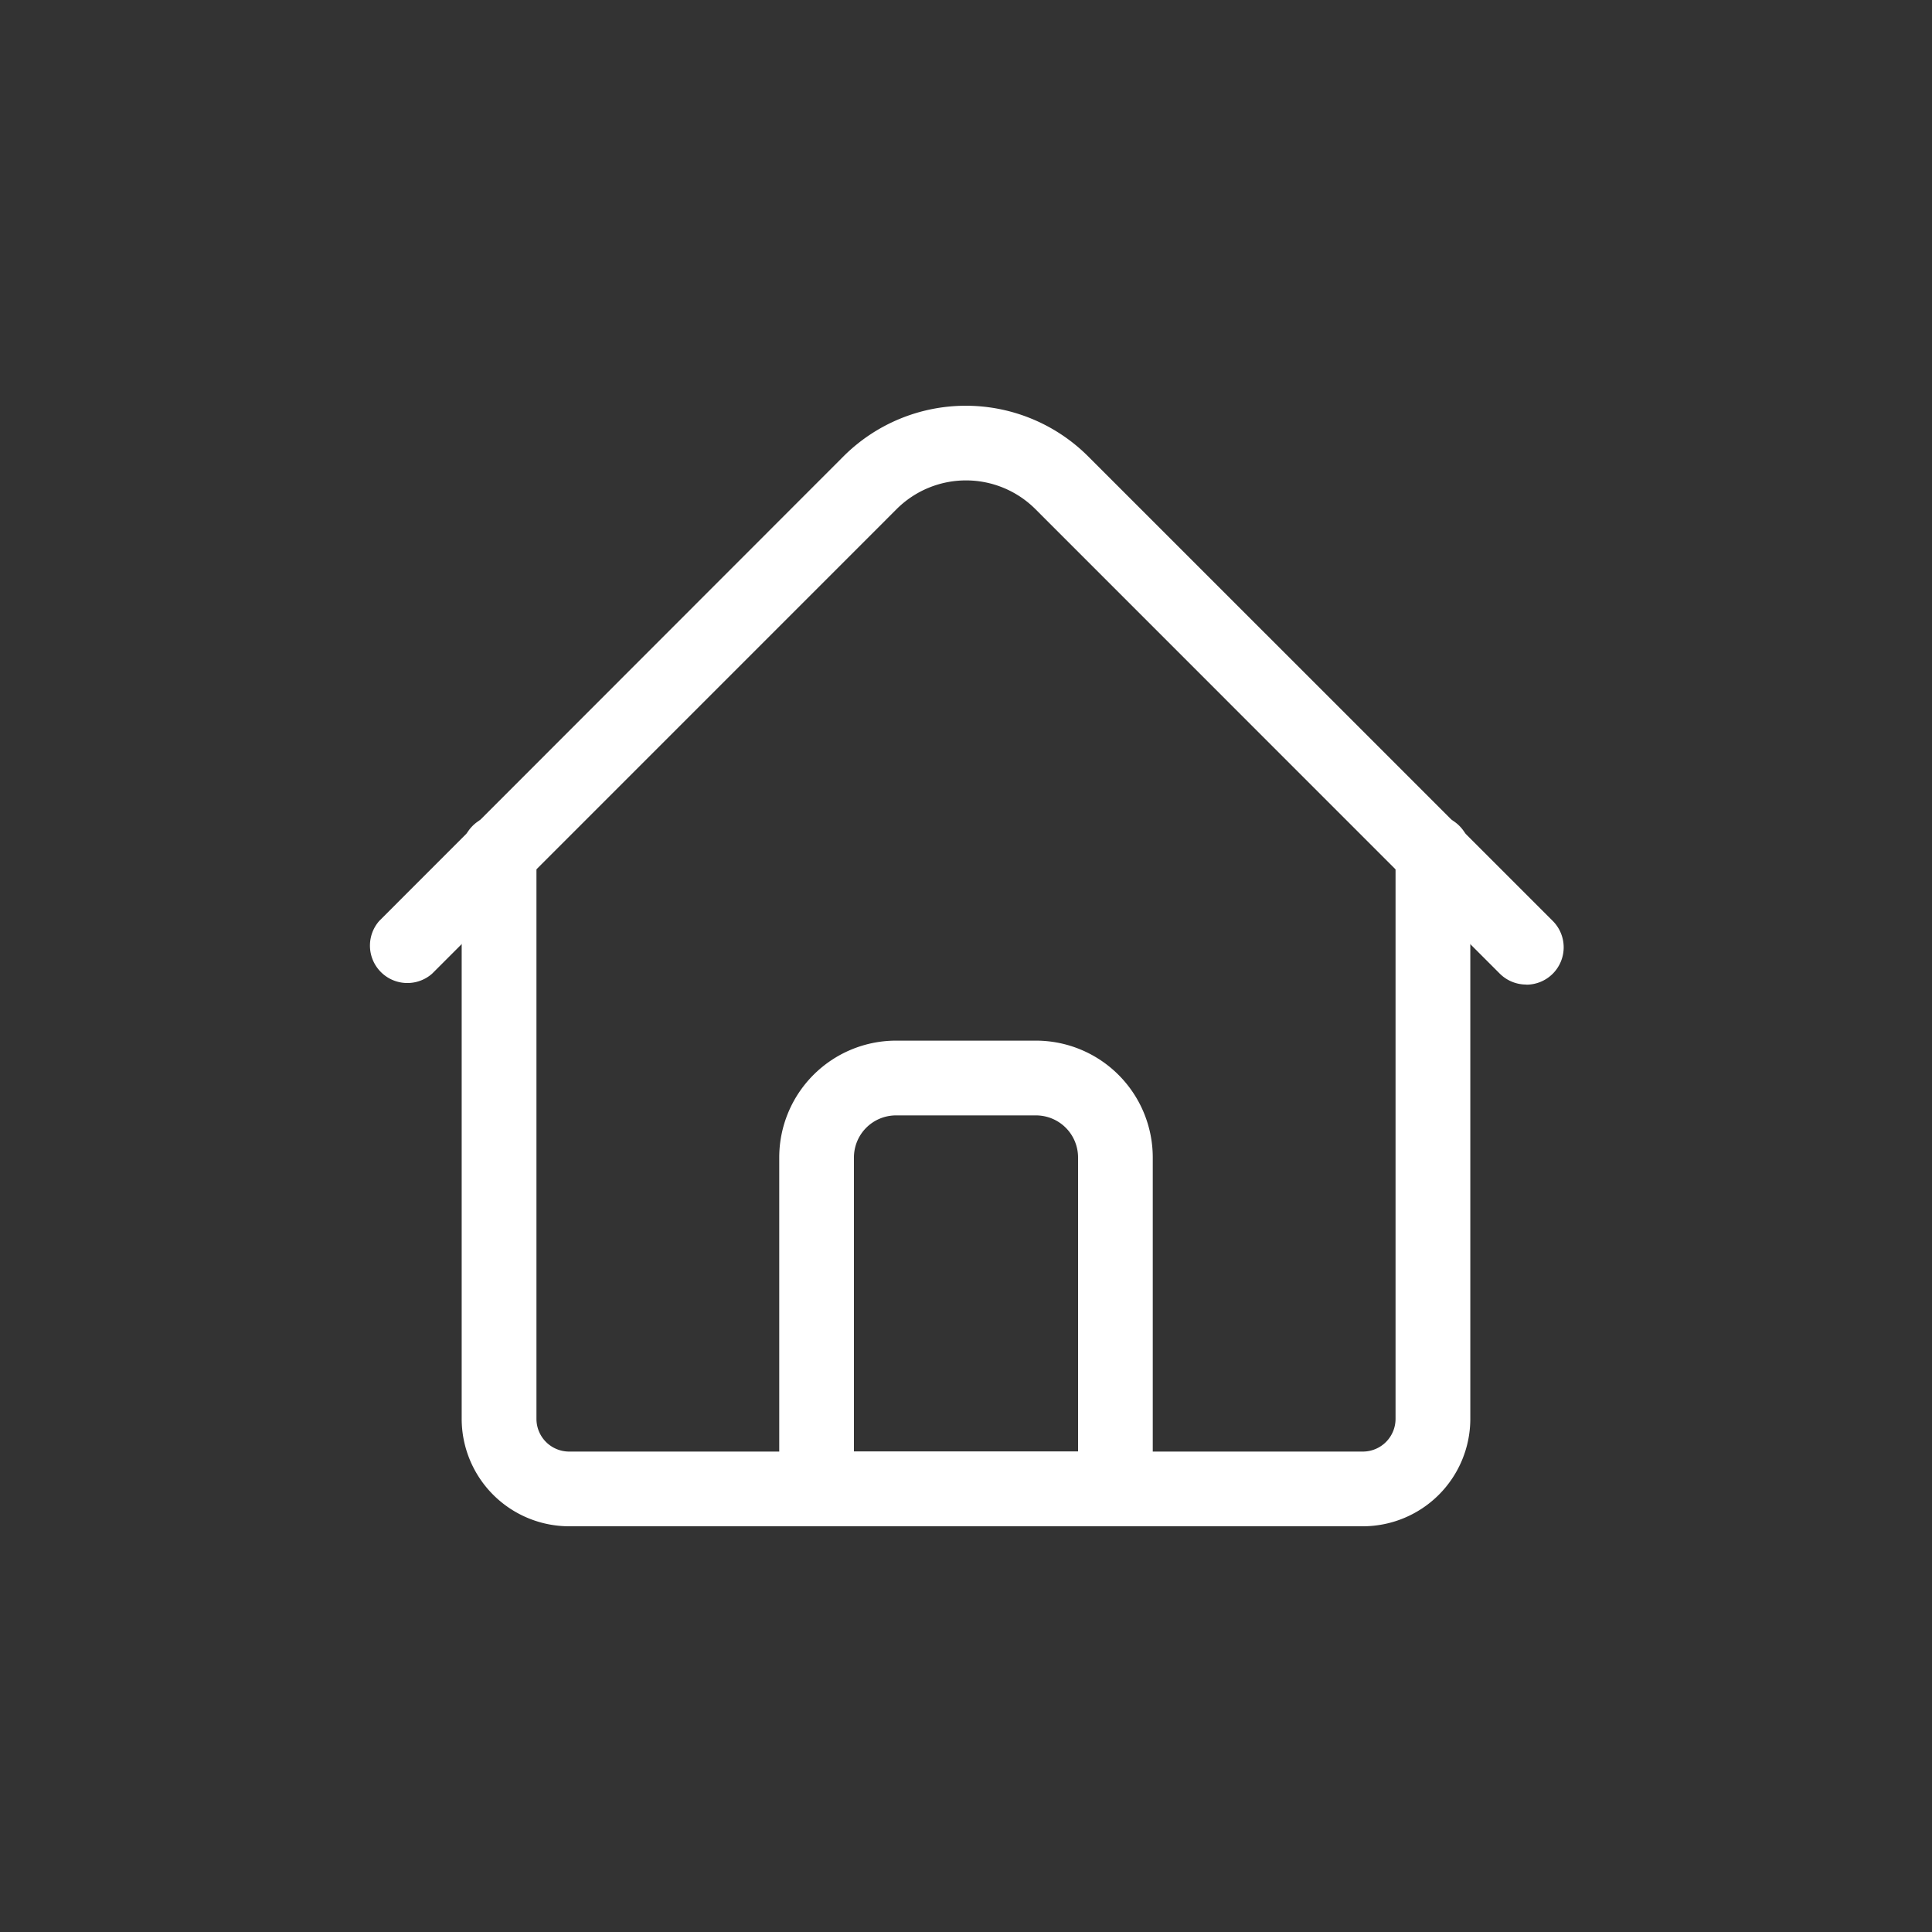
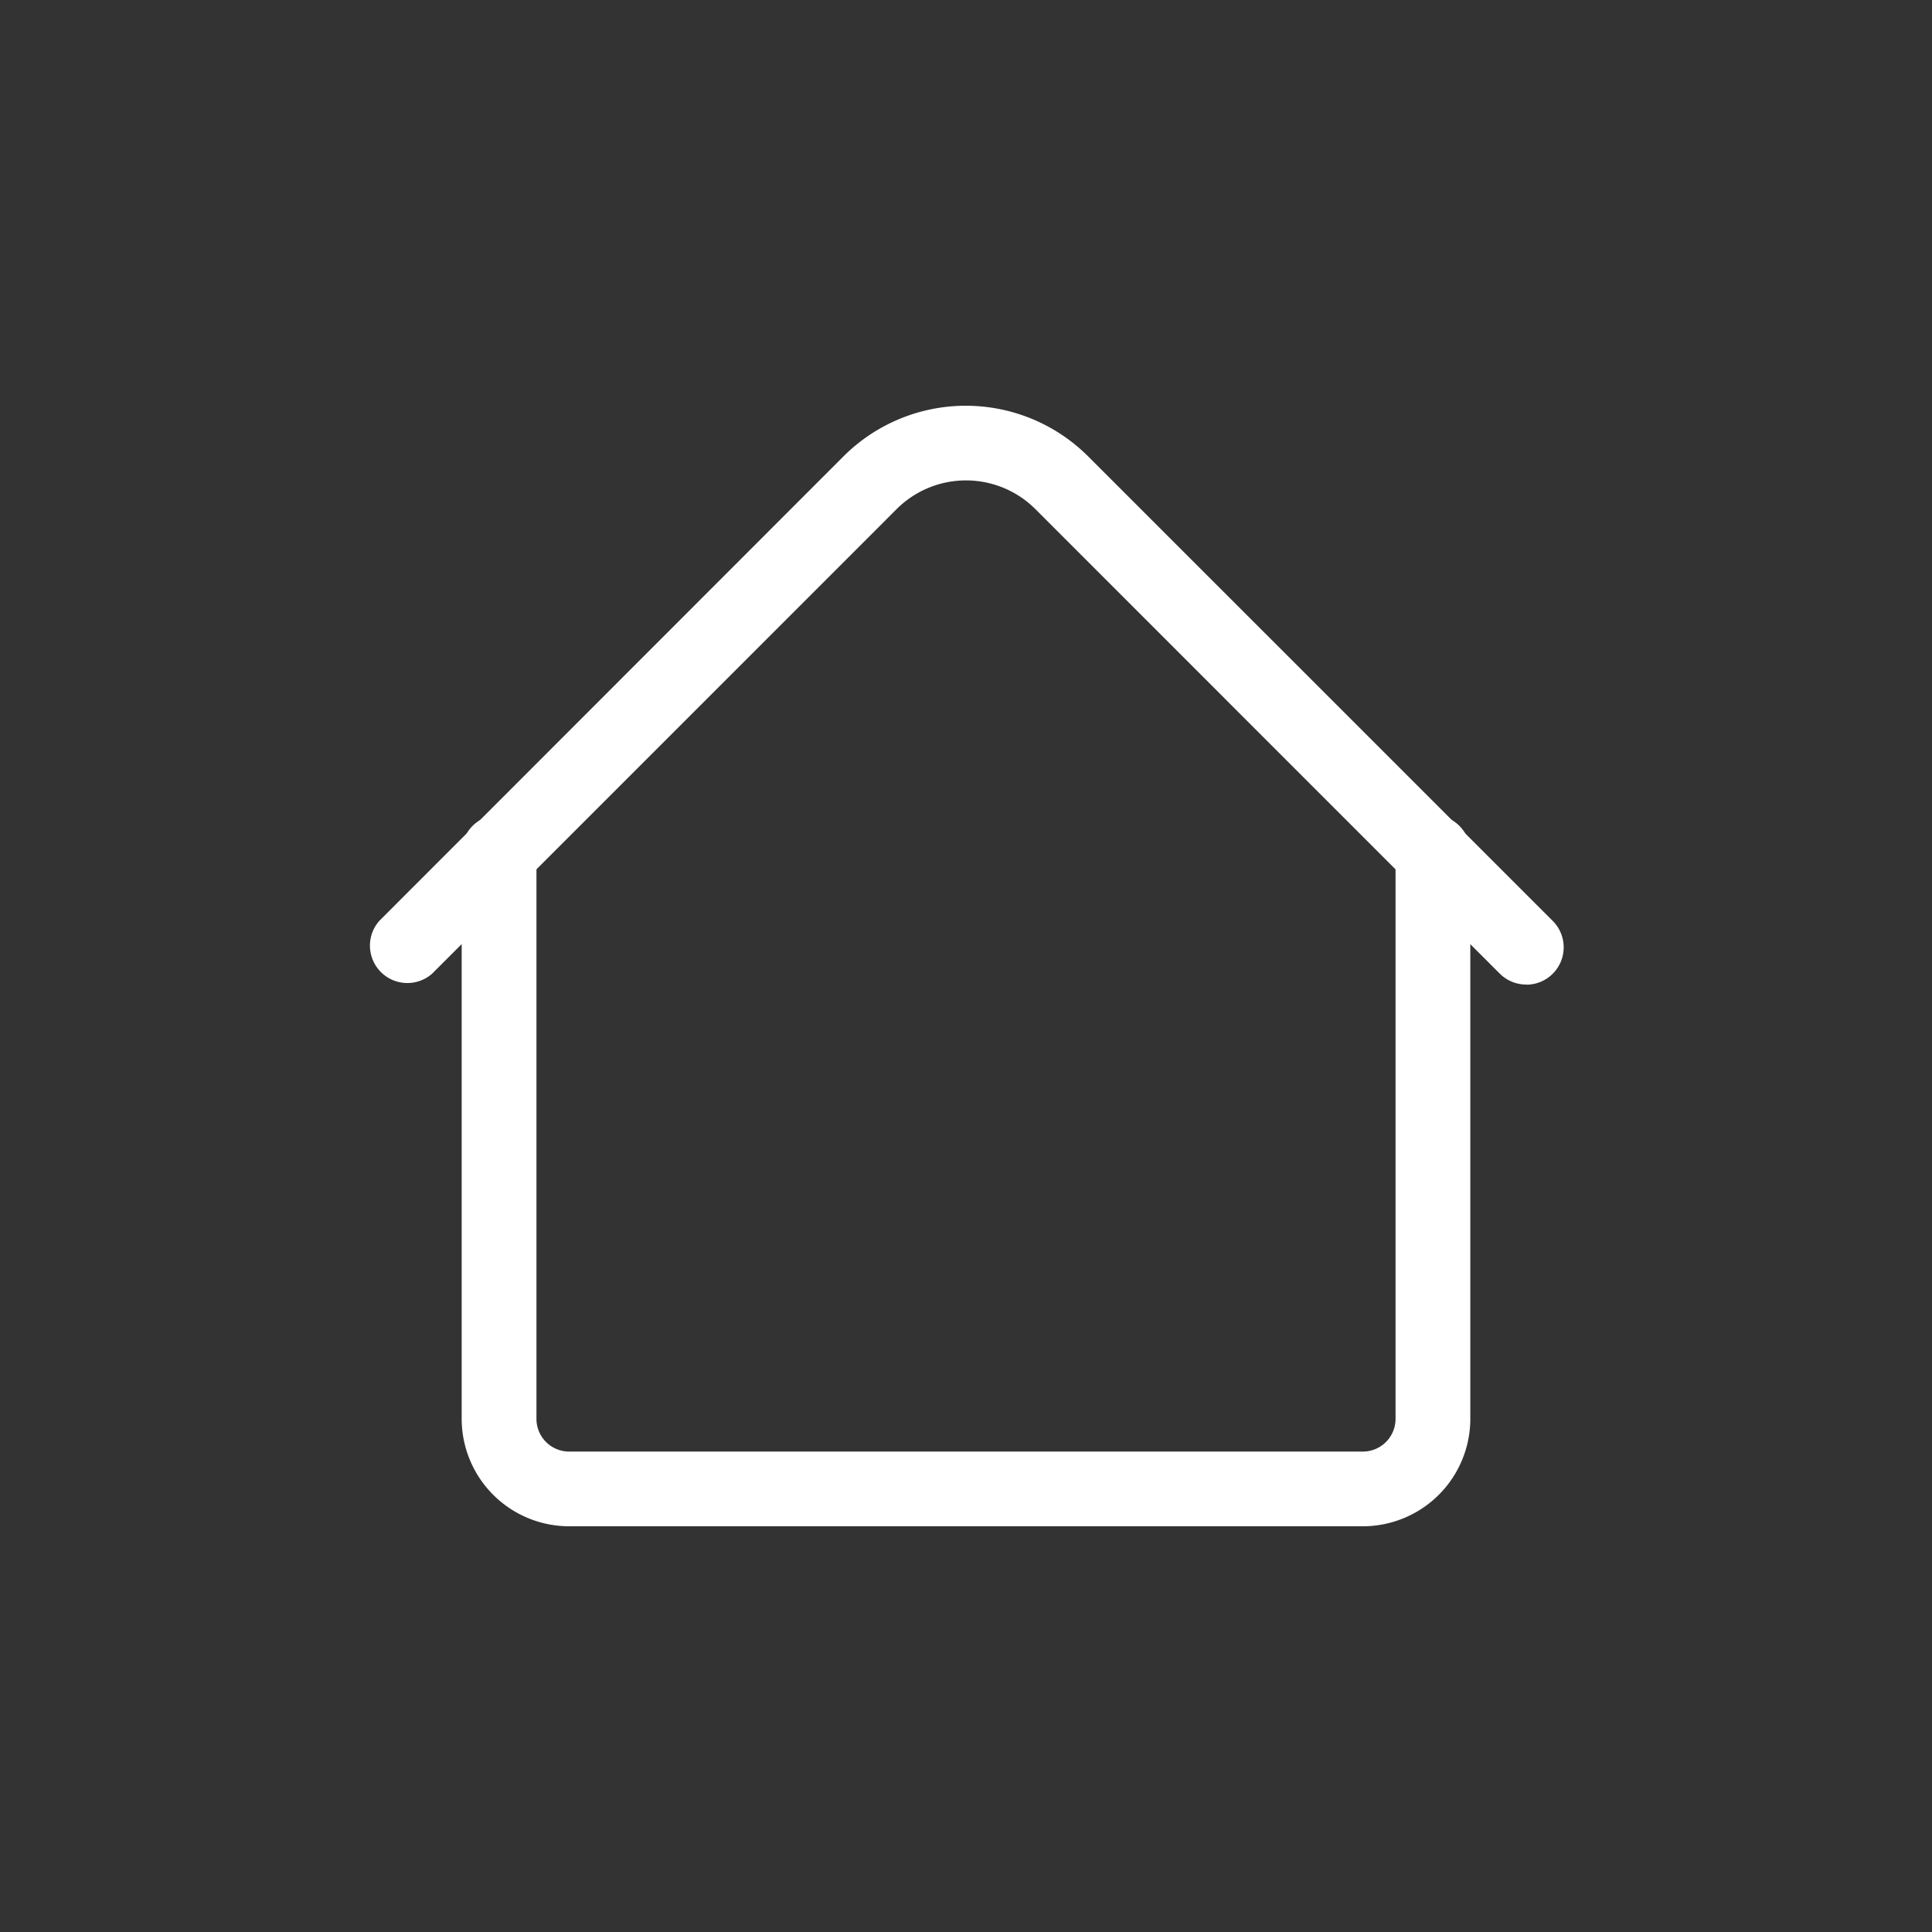
<svg xmlns="http://www.w3.org/2000/svg" id="Layer_1" data-name="Layer 1" viewBox="0 0 300 300">
  <rect x="0" y="0" width="300" height="300" fill="#333333" stroke="none" />
  <defs>
    <style>.cls-1{fill:#fff;}</style>
  </defs>
  <path class="cls-1" d="M211.63,237H88.37a16.7,16.7,0,0,1-16.68-16.68V132.59a5.81,5.81,0,1,1,11.61,0v87.73a5.08,5.08,0,0,0,5.07,5.08H211.63a5.08,5.08,0,0,0,5.07-5.08V132.59a5.81,5.81,0,1,1,11.61,0v87.73A16.7,16.7,0,0,1,211.63,237Z" />
  <path class="cls-1" d="M237,152.88a5.81,5.81,0,0,1-4.11-1.69L160.77,79.05a15.25,15.25,0,0,0-21.54,0L67.1,151.19A5.81,5.81,0,0,1,58.89,143L131,70.84a26.88,26.88,0,0,1,37.94,0L241.11,143a5.8,5.8,0,0,1-4.1,9.9Z" />
-   <path class="cls-1" d="M173.2,237H126.8a5.8,5.8,0,0,1-5.8-5.8V179.72a18.15,18.15,0,0,1,18.12-18.13h21.76A18.15,18.15,0,0,1,179,179.72V231.2A5.8,5.8,0,0,1,173.2,237Zm-40.6-11.6h34.8V179.72a6.53,6.53,0,0,0-6.52-6.52H139.12a6.53,6.53,0,0,0-6.52,6.52Z" />
</svg>